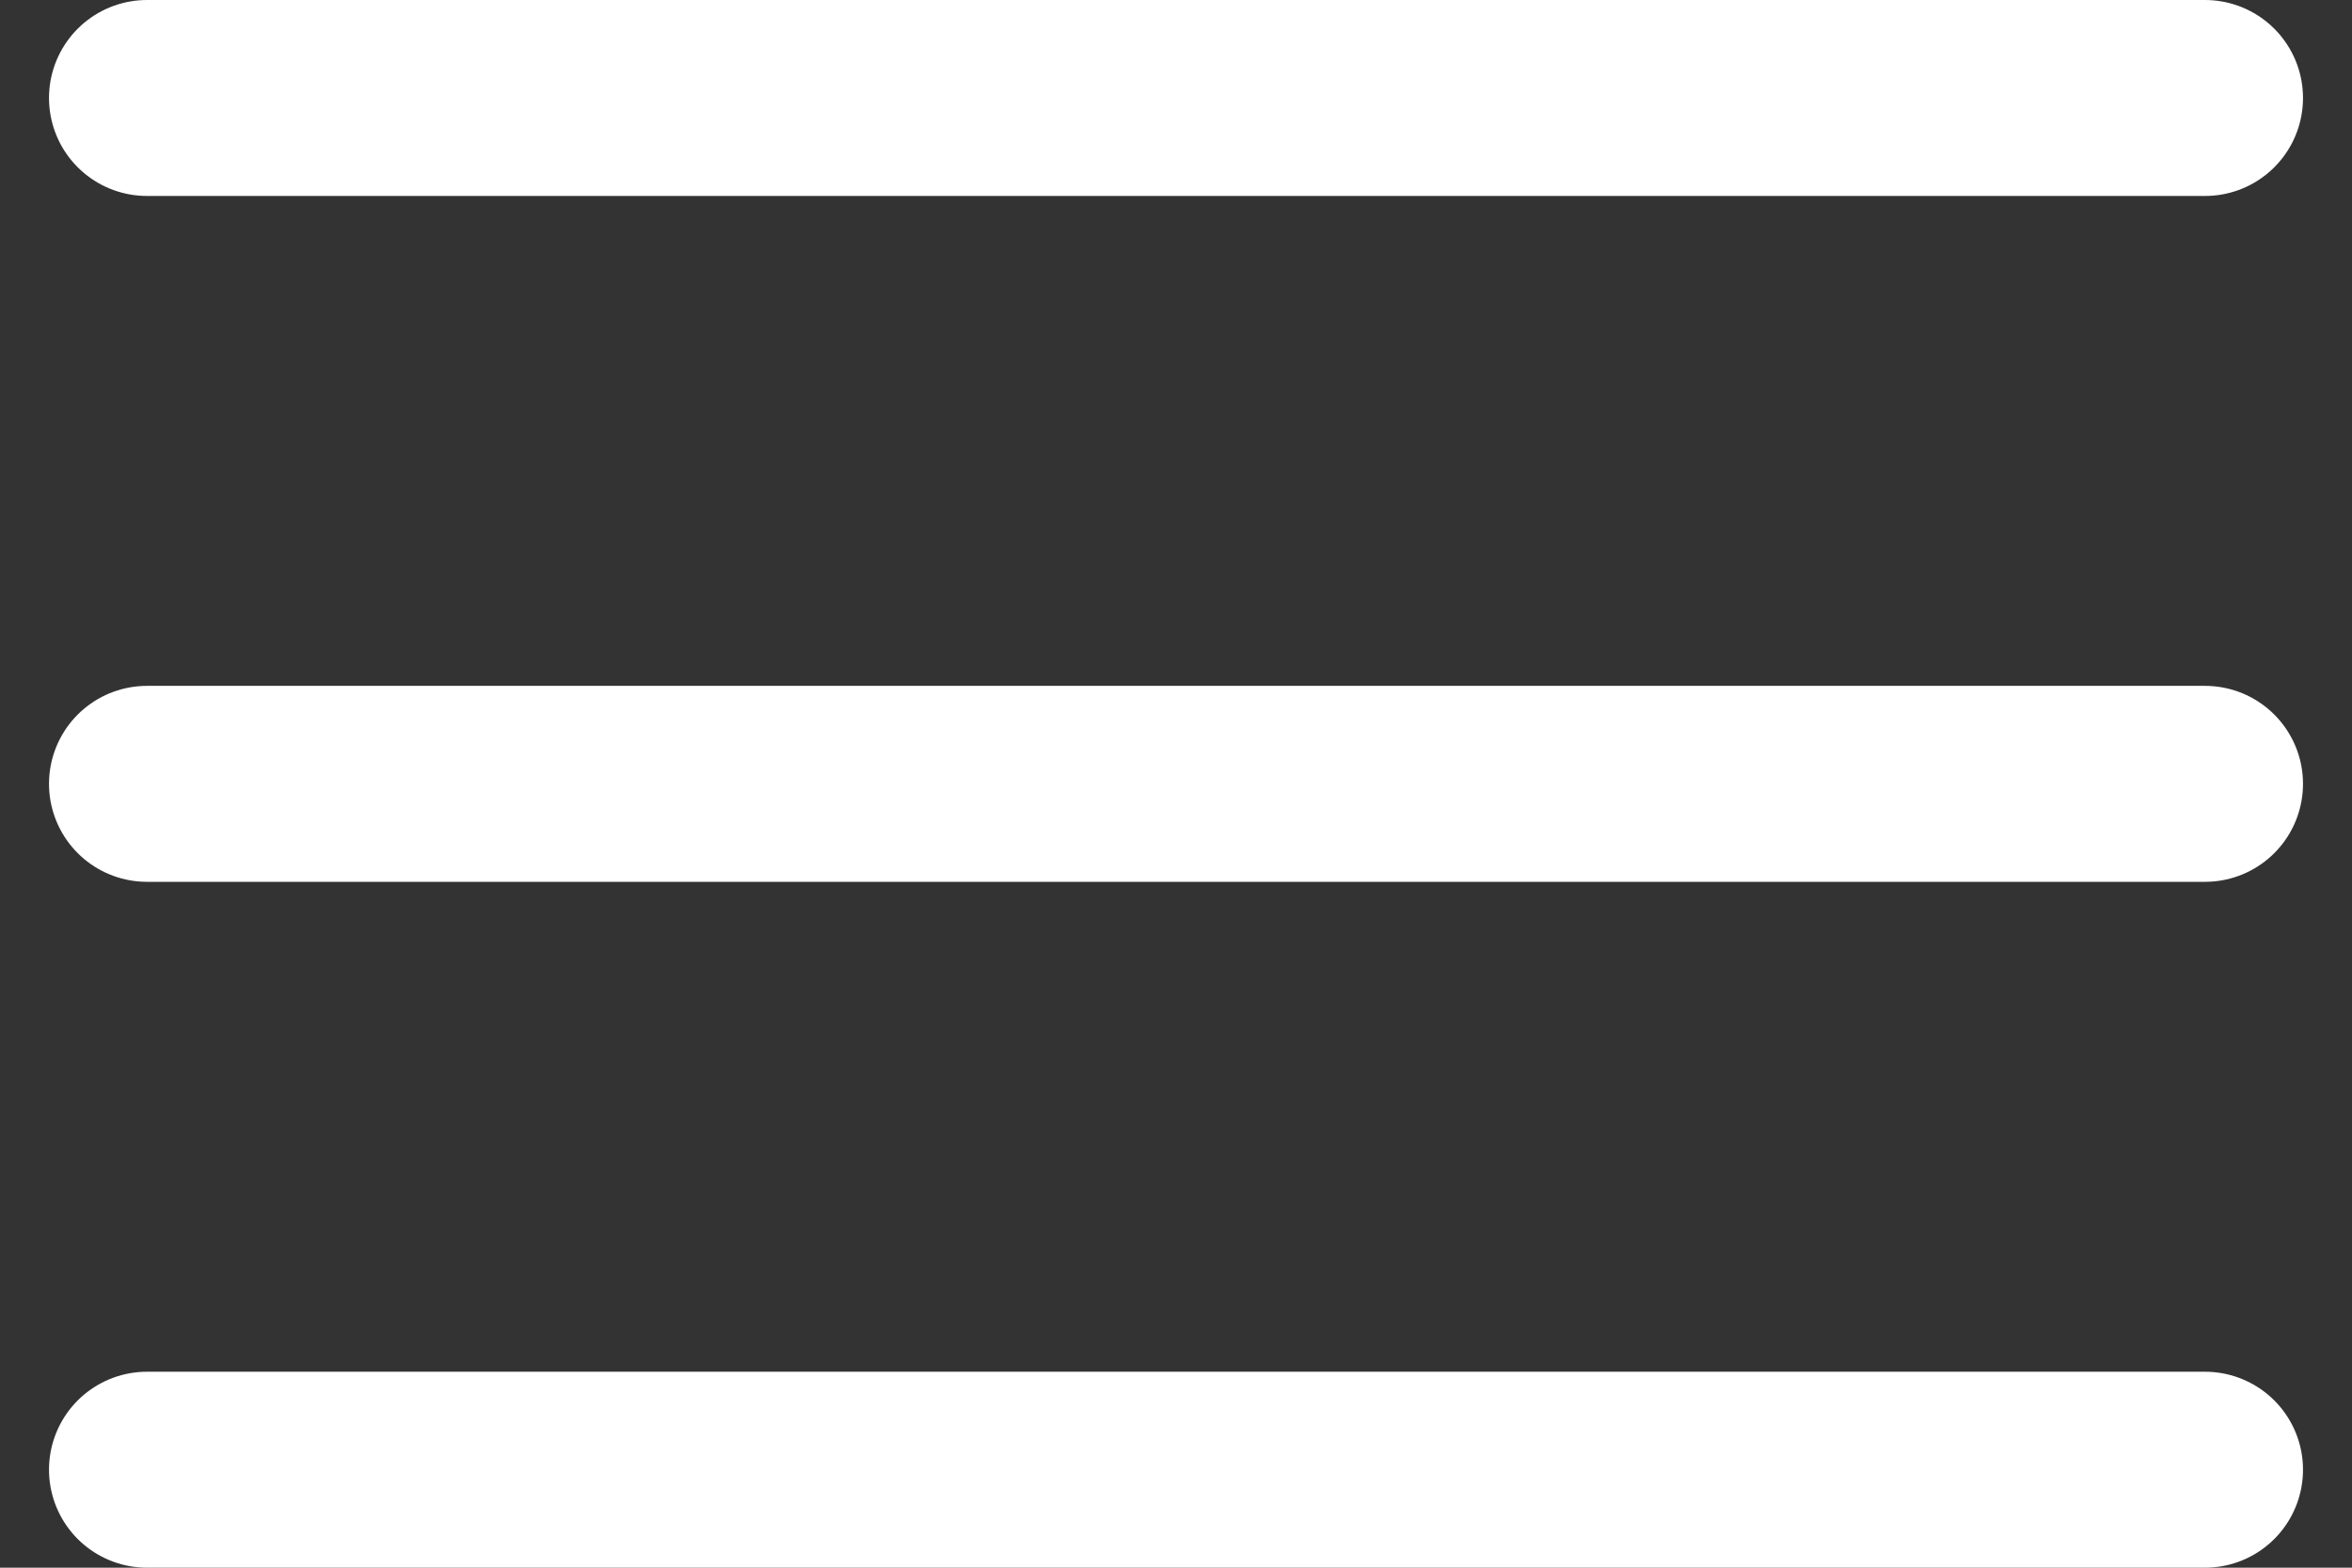
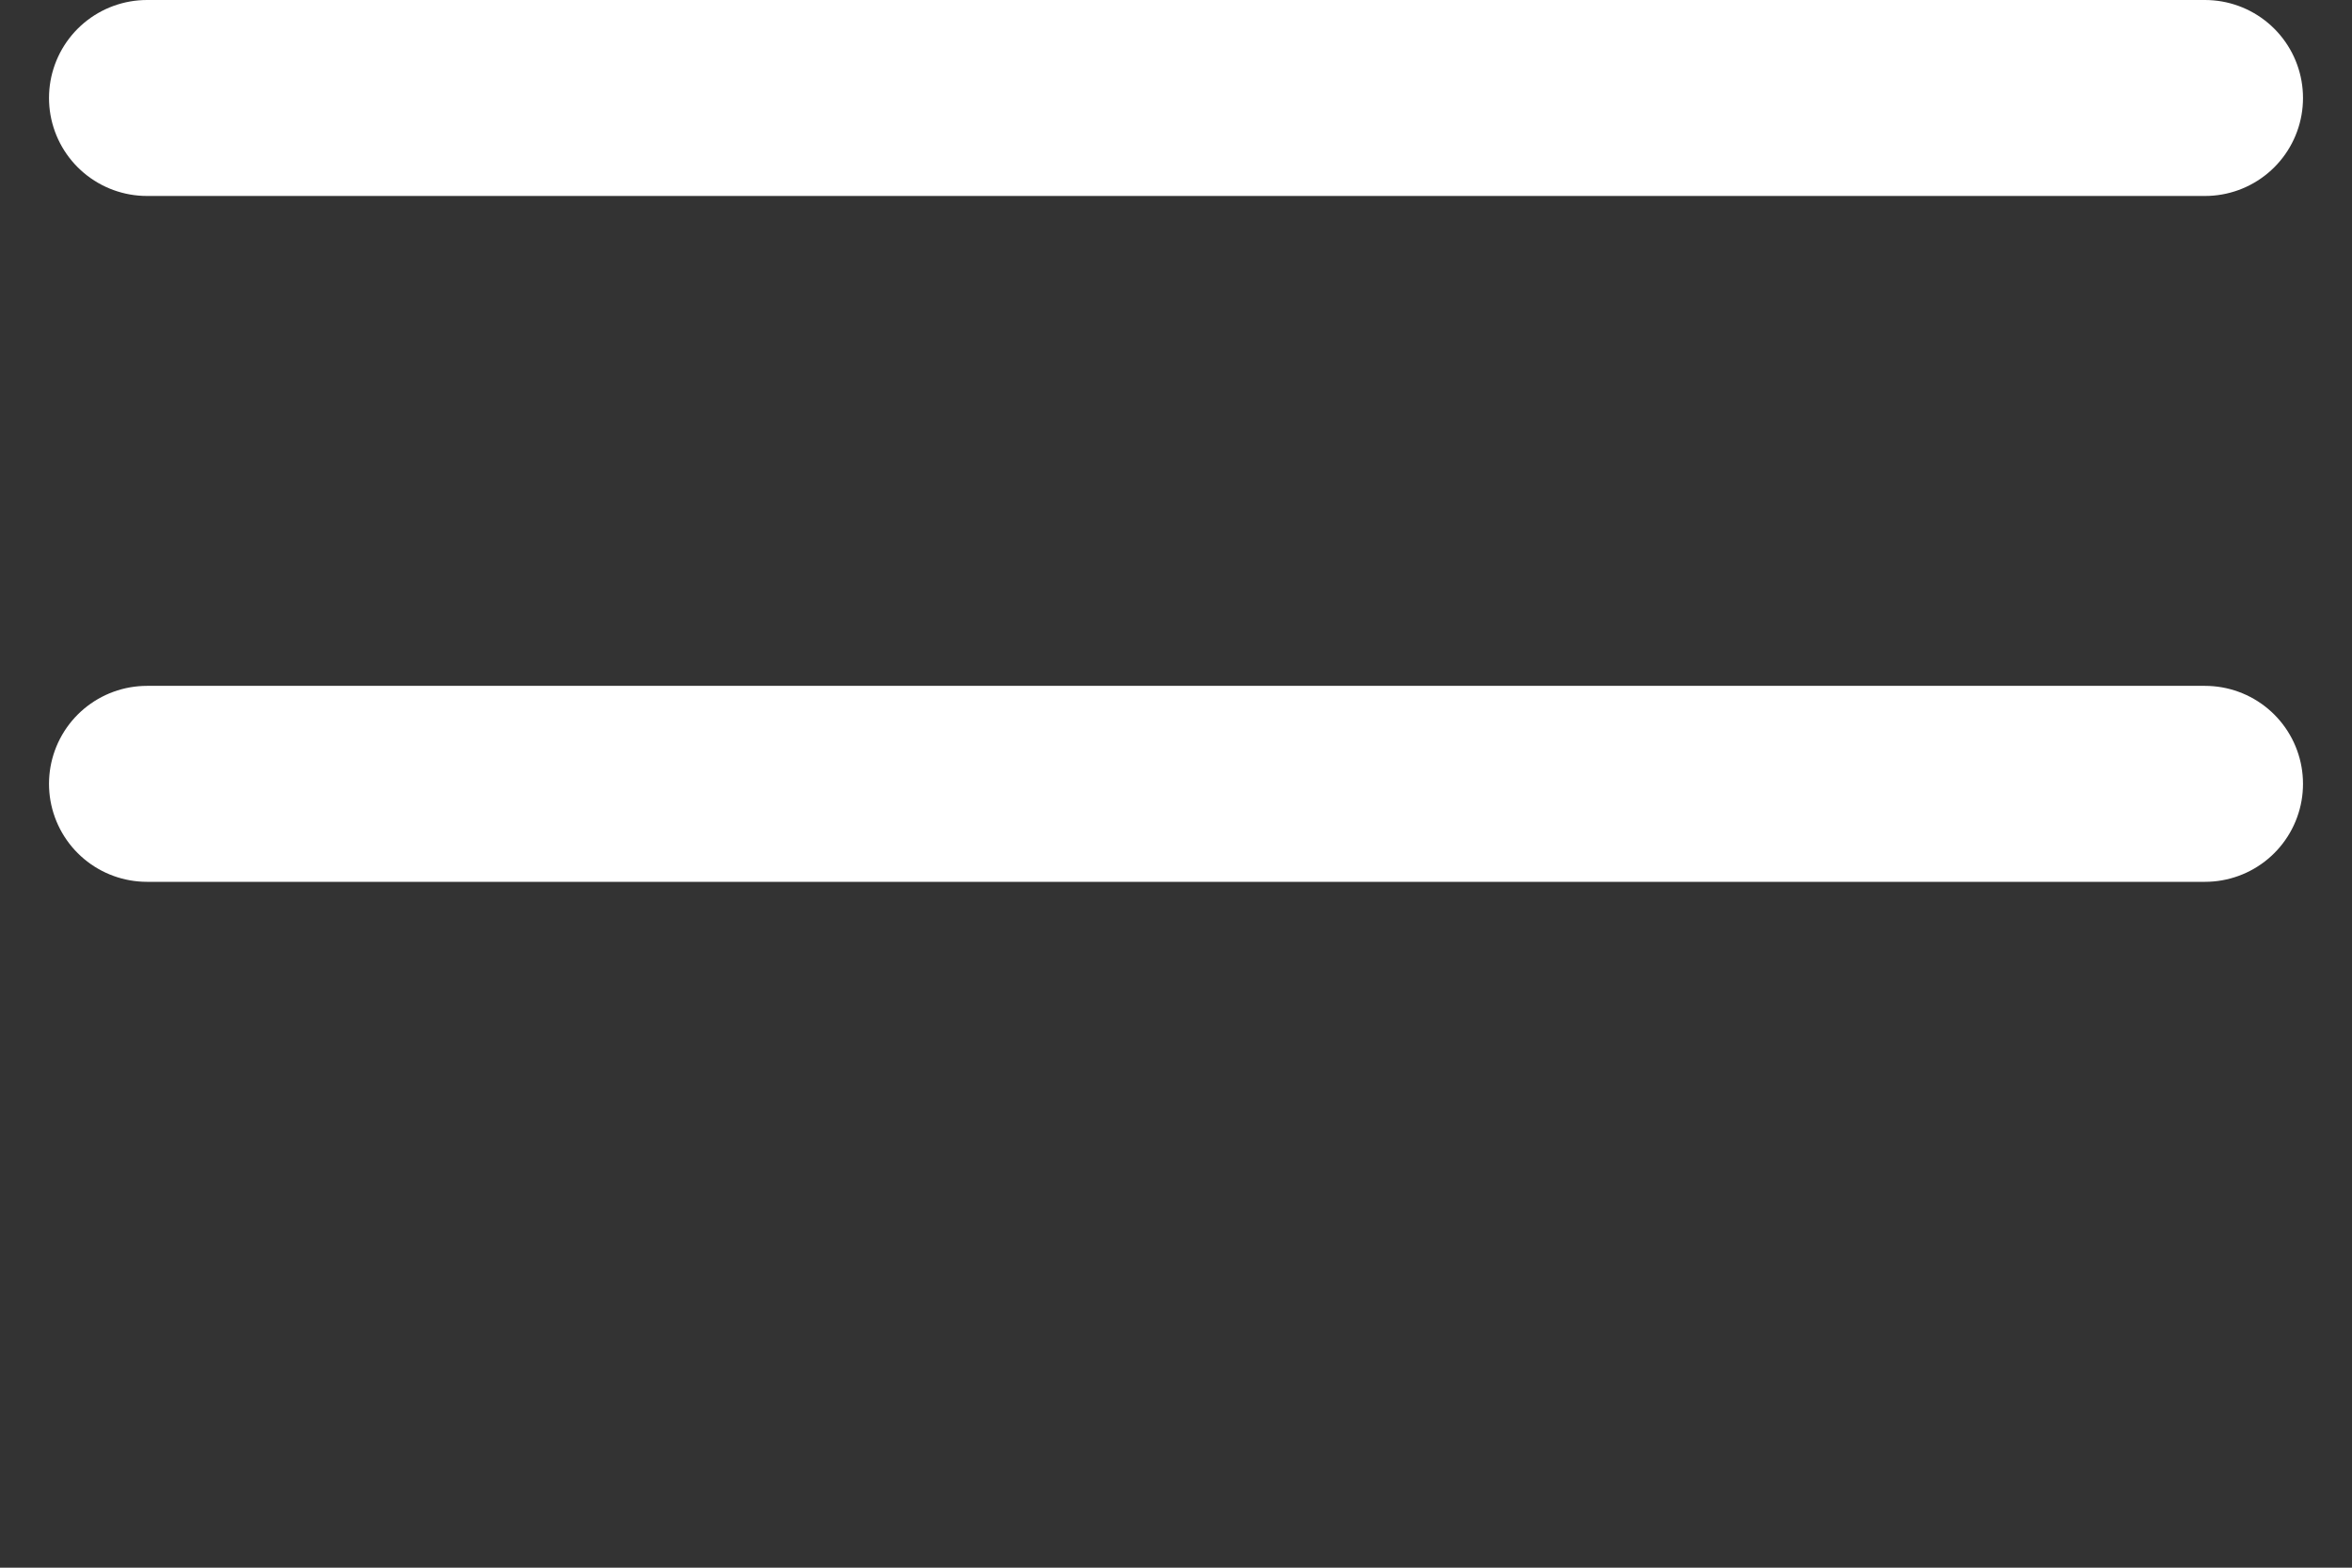
<svg xmlns="http://www.w3.org/2000/svg" width="24" height="16" viewBox="0 0 24 16" fill="none">
  <rect x="0" y="0" width="24" height="16" fill="#333333" stroke="none" />
-   <path d="M1.5 8H22.5M1.5 1H22.5M1.5 15H22.5" stroke="white" stroke-width="2" stroke-linecap="round" stroke-linejoin="round" />
+   <path d="M1.5 8H22.5M1.5 1H22.5M1.5 15" stroke="white" stroke-width="2" stroke-linecap="round" stroke-linejoin="round" />
</svg>